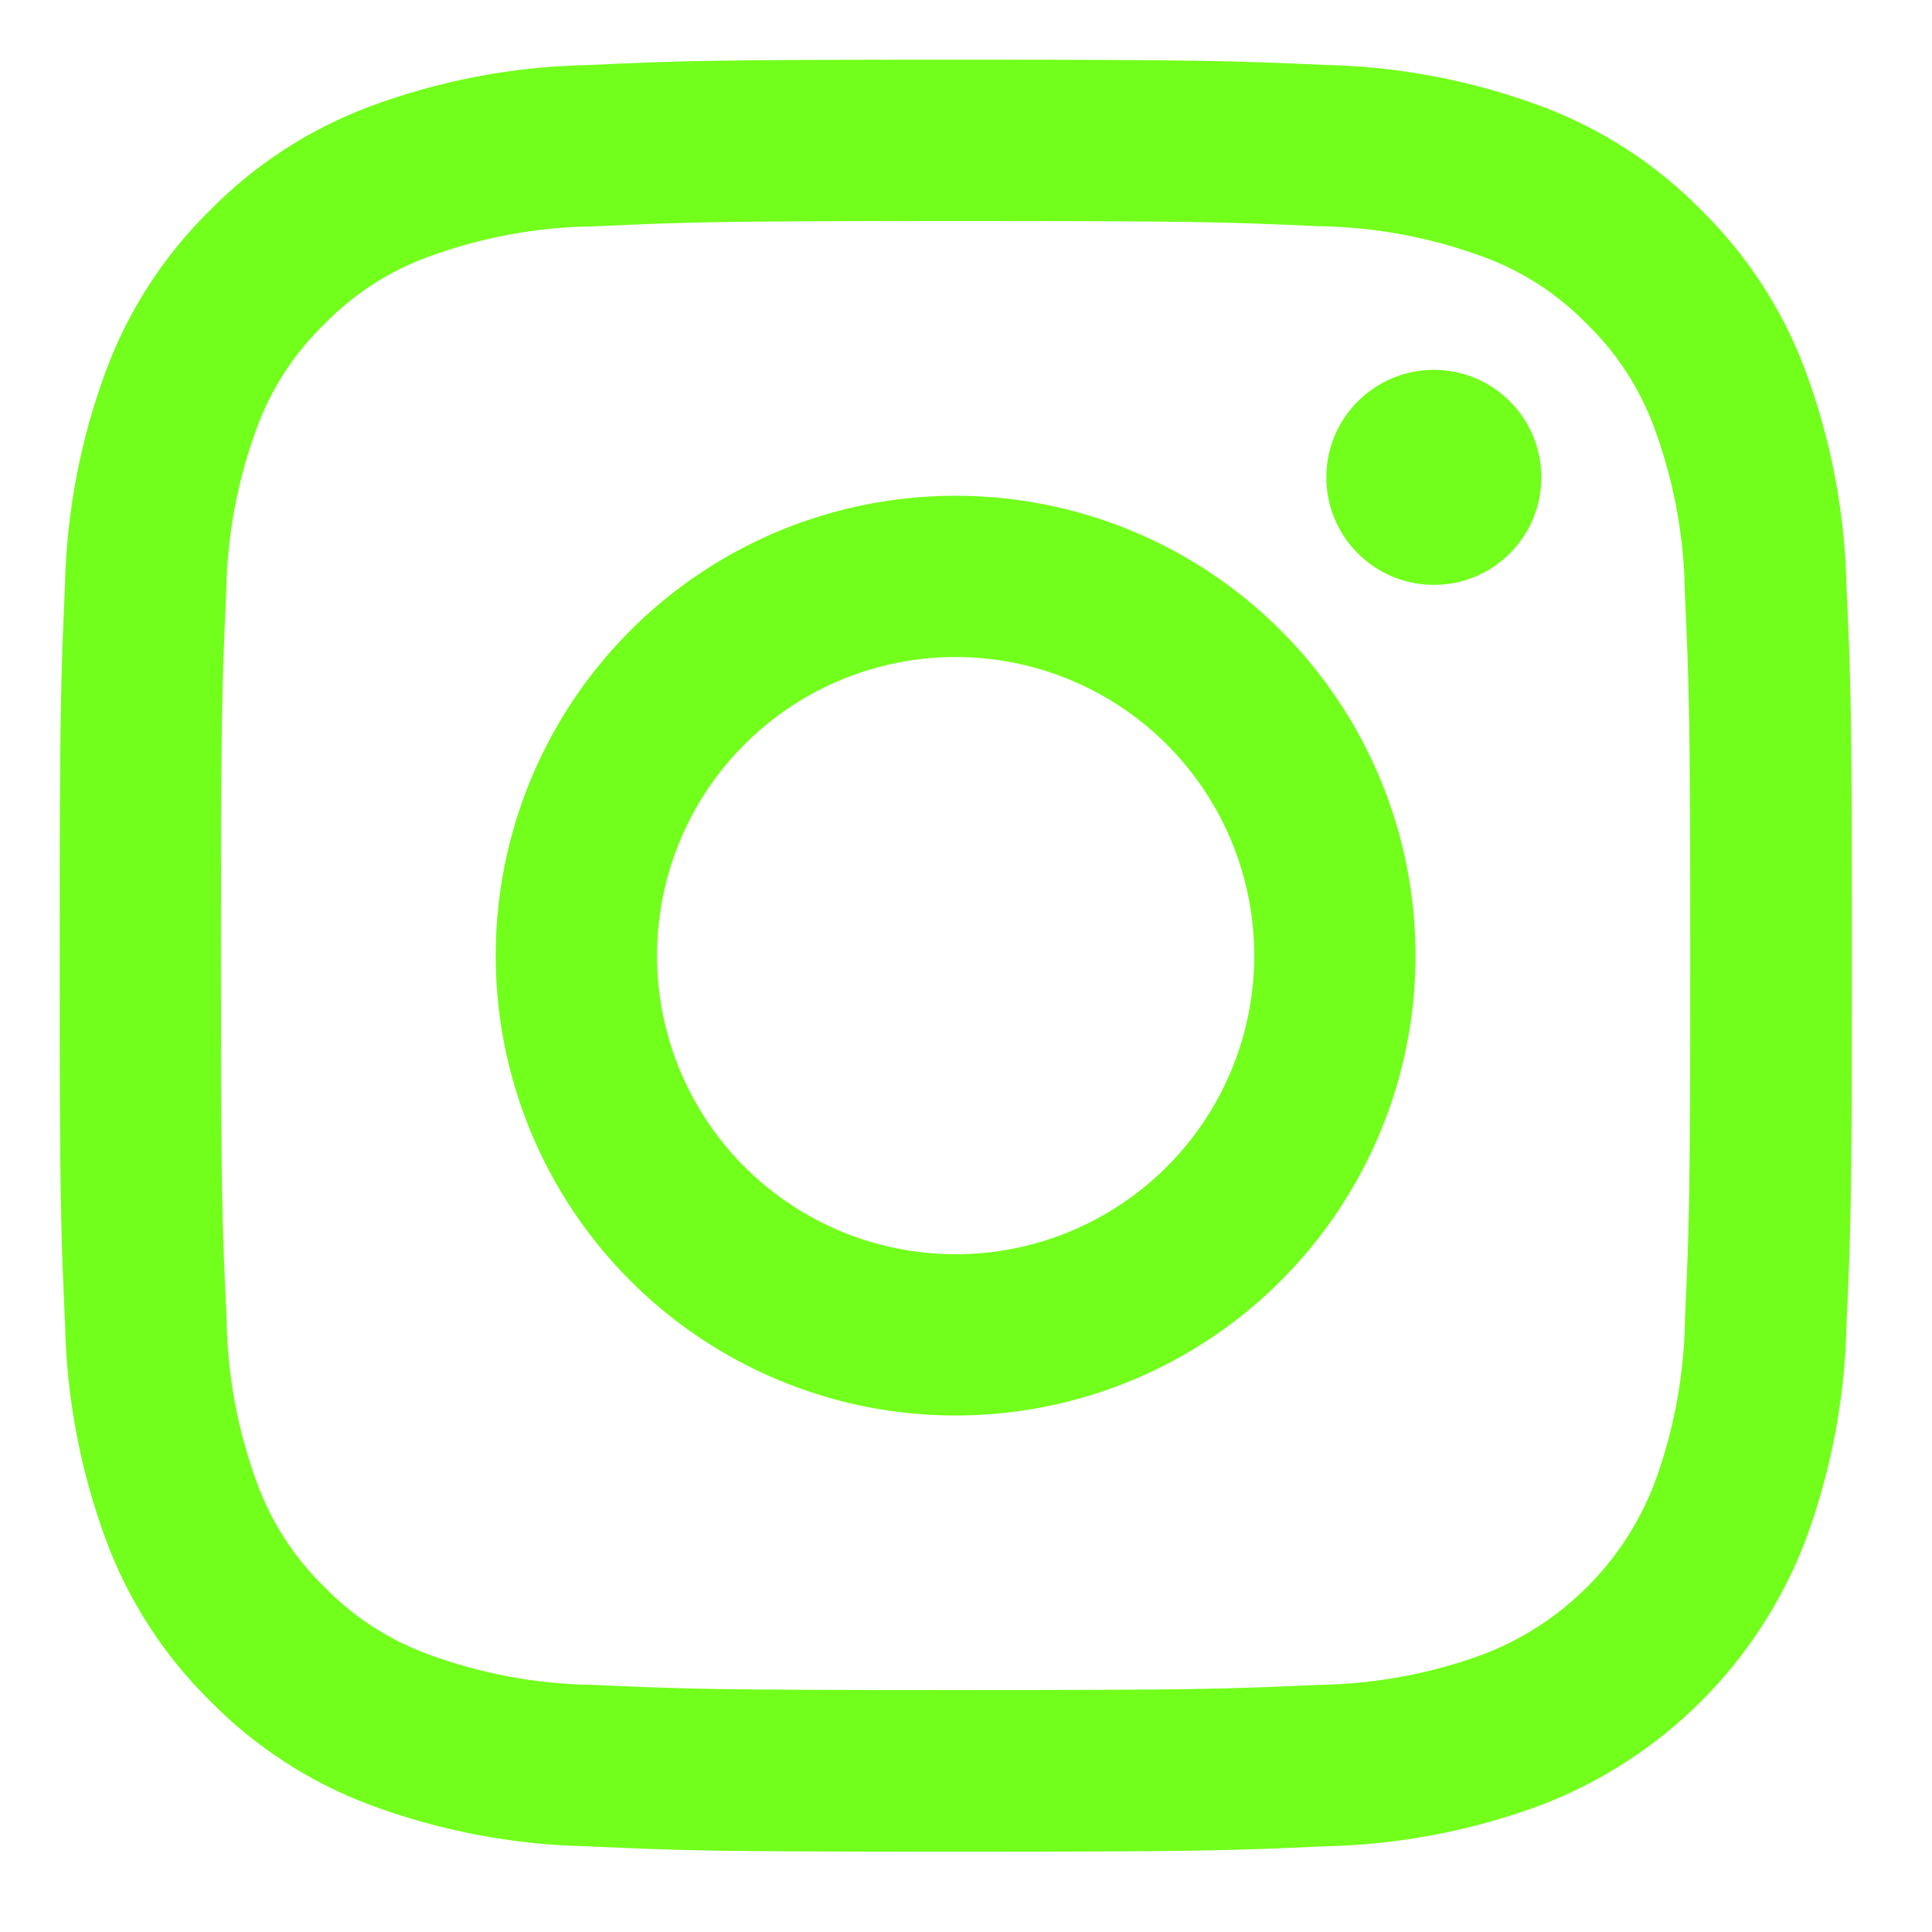
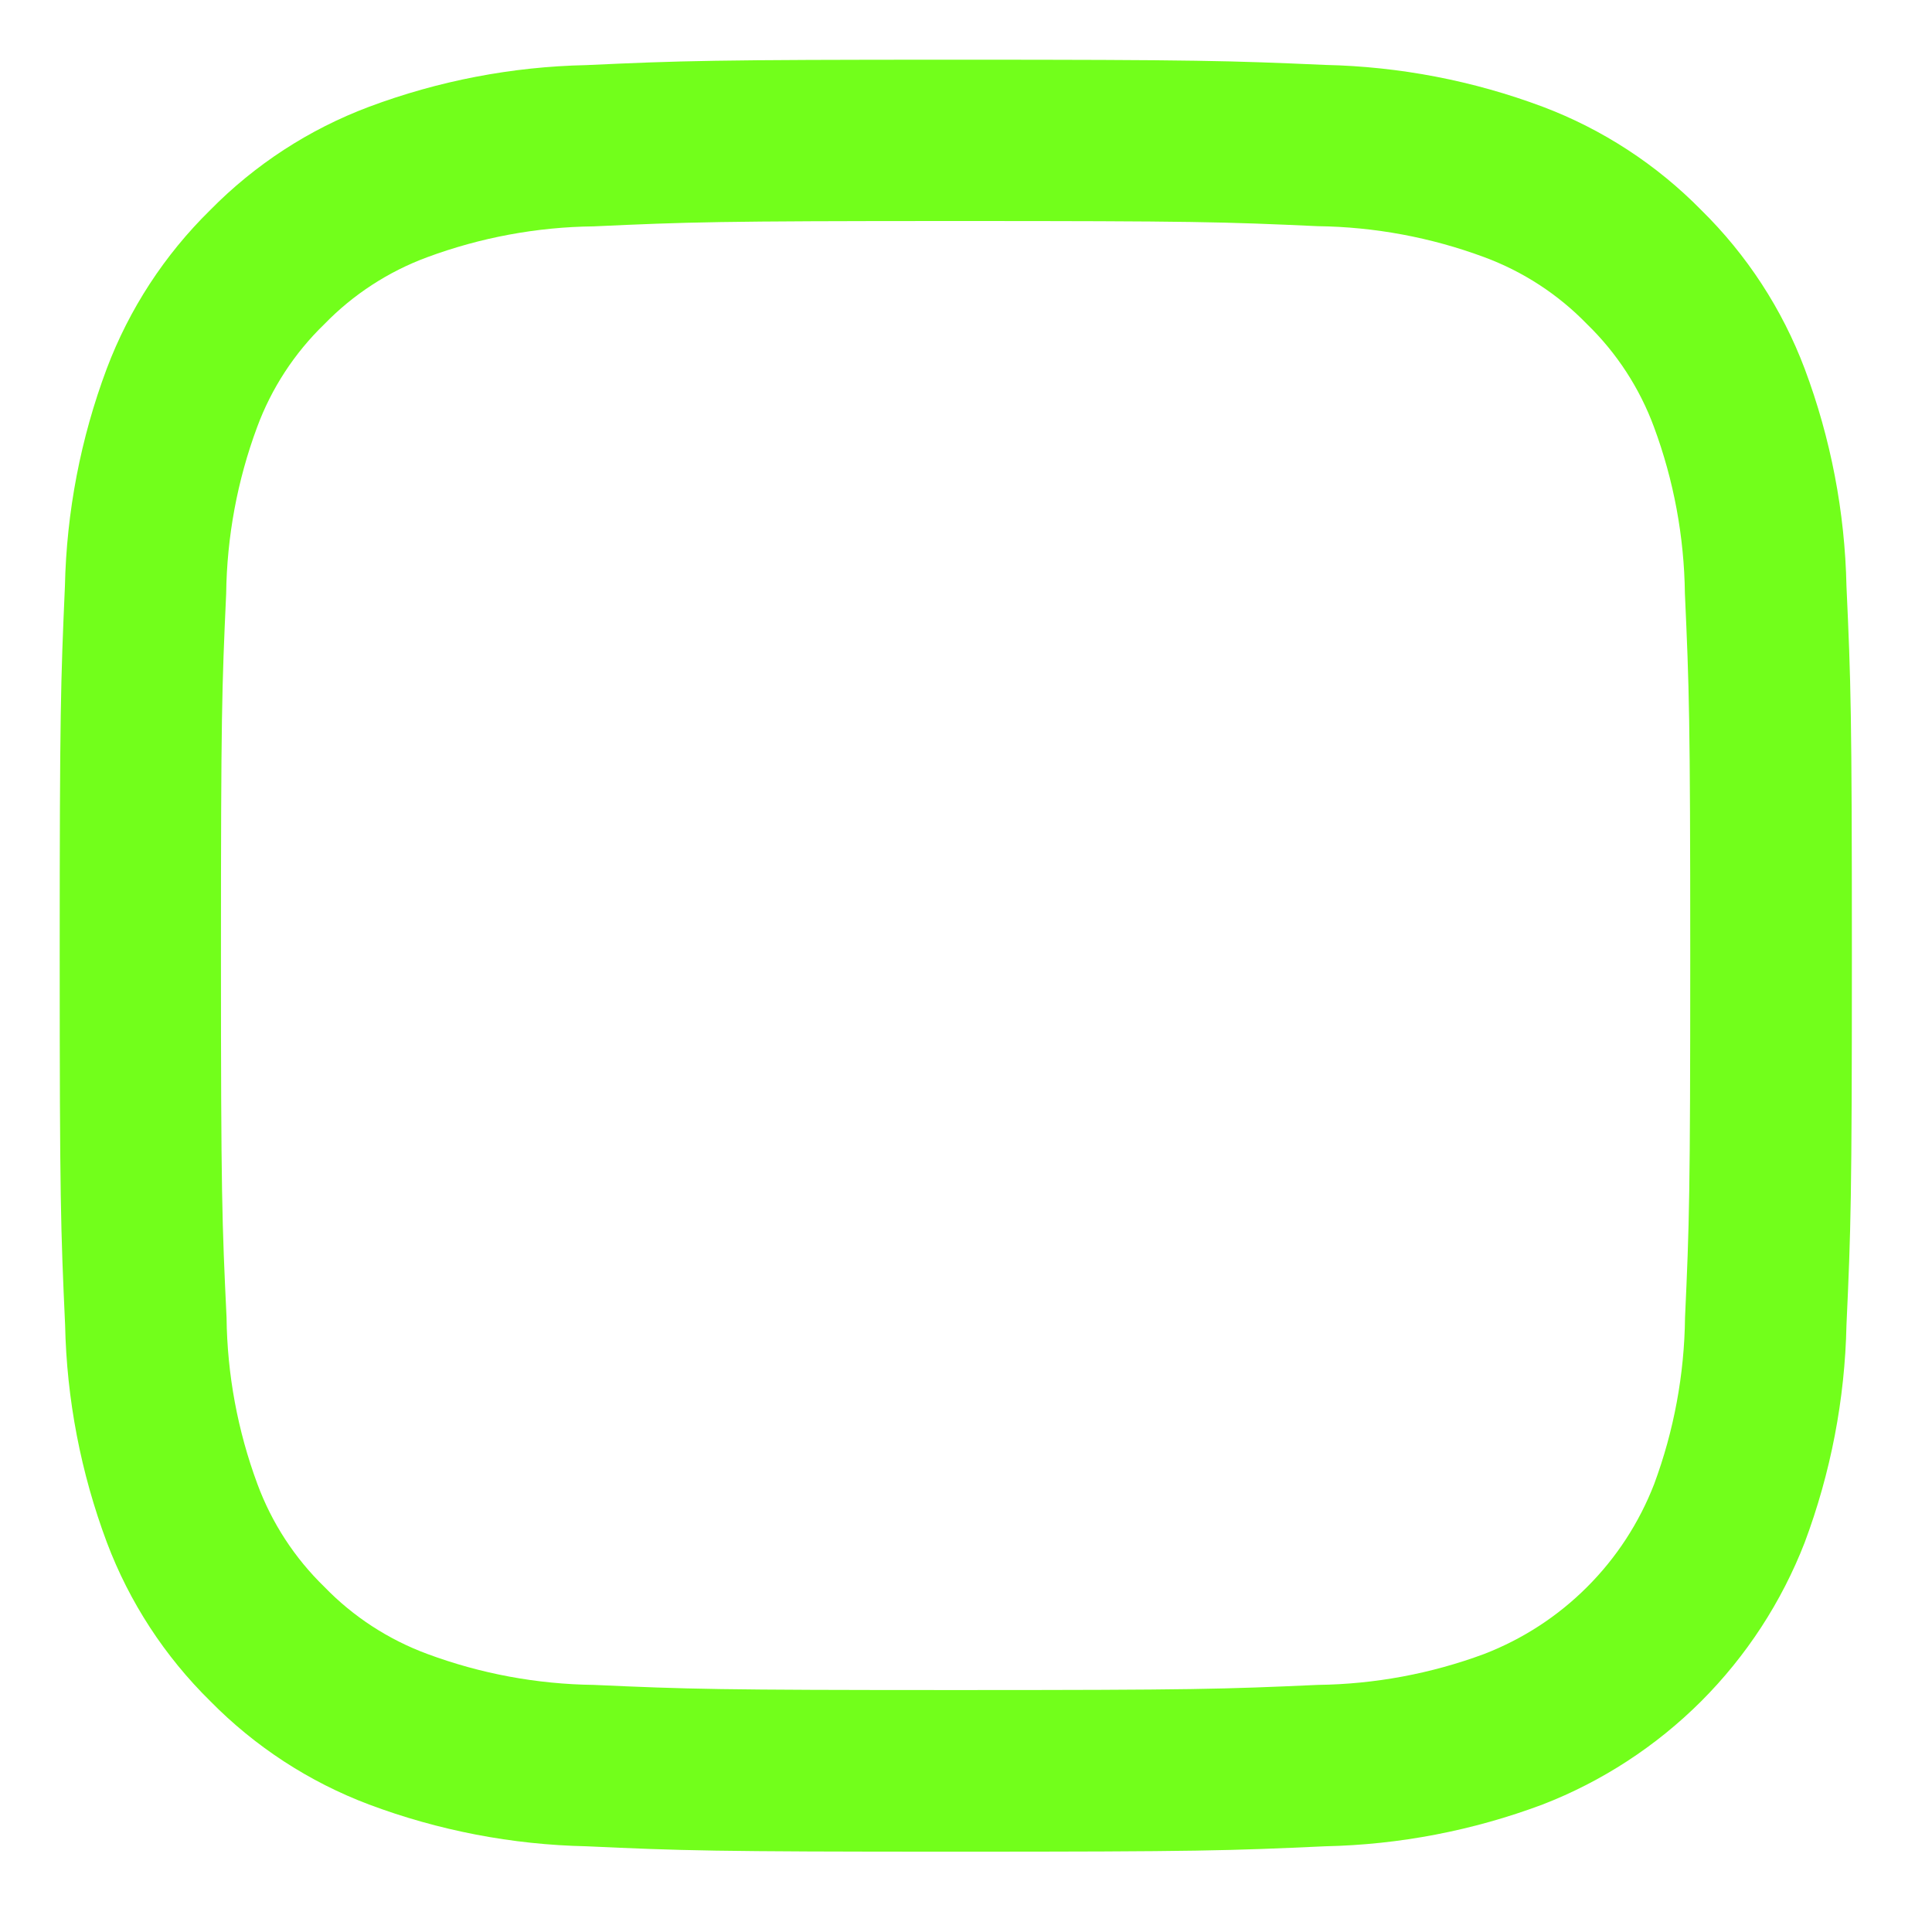
<svg xmlns="http://www.w3.org/2000/svg" width="30" height="30" viewBox="0 0 30 30" fill="none">
  <path d="M14.839 3.432C18.548 3.432 18.994 3.445 20.46 3.512C21.342 3.523 22.216 3.685 23.044 3.992C23.648 4.215 24.194 4.57 24.642 5.032C25.105 5.481 25.46 6.027 25.683 6.631C25.99 7.458 26.152 8.333 26.163 9.215C26.229 10.684 26.246 11.129 26.246 14.839C26.246 18.549 26.232 18.994 26.165 20.46C26.155 21.342 25.993 22.216 25.686 23.044C25.454 23.643 25.1 24.188 24.645 24.642C24.191 25.097 23.646 25.451 23.046 25.683C22.219 25.99 21.345 26.152 20.463 26.163C18.996 26.229 18.556 26.243 14.841 26.243C11.127 26.243 10.687 26.229 9.22 26.163C8.338 26.152 7.464 25.99 6.637 25.683C6.033 25.46 5.486 25.105 5.038 24.642C4.576 24.194 4.22 23.648 3.997 23.044C3.69 22.216 3.528 21.342 3.518 20.46C3.448 18.994 3.431 18.553 3.431 14.839C3.431 11.124 3.445 10.684 3.512 9.218C3.523 8.335 3.685 7.461 3.992 6.634C4.215 6.03 4.572 5.483 5.035 5.035C5.483 4.573 6.03 4.217 6.634 3.994C7.461 3.688 8.335 3.525 9.218 3.515C10.684 3.448 11.129 3.432 14.839 3.432ZM14.839 0.927C11.06 0.927 10.586 0.943 9.104 1.011C7.949 1.035 6.807 1.255 5.726 1.66C4.798 2.009 3.958 2.556 3.263 3.263C2.555 3.958 2.007 4.798 1.657 5.726C1.252 6.807 1.033 7.949 1.008 9.104C0.943 10.587 0.927 11.06 0.927 14.839C0.927 18.617 0.943 19.091 1.011 20.574C1.035 21.728 1.255 22.87 1.66 23.952C2.01 24.88 2.558 25.72 3.265 26.415C3.96 27.122 4.801 27.67 5.729 28.02C6.81 28.425 7.952 28.645 9.106 28.669C10.59 28.737 11.063 28.753 14.841 28.753C18.62 28.753 19.094 28.737 20.577 28.669C21.731 28.645 22.873 28.425 23.954 28.02C24.878 27.662 25.717 27.115 26.418 26.415C27.118 25.714 27.665 24.875 28.023 23.952C28.428 22.87 28.648 21.728 28.672 20.574C28.74 19.09 28.756 18.617 28.756 14.839C28.756 11.06 28.74 10.587 28.672 9.104C28.648 7.949 28.428 6.807 28.023 5.726C27.673 4.798 27.125 3.958 26.418 3.263C25.723 2.555 24.882 2.007 23.954 1.657C22.873 1.252 21.731 1.033 20.577 1.008C19.091 0.943 18.617 0.927 14.839 0.927Z" fill="#72FF1B" />
-   <path d="M14.839 7.698C13.426 7.698 12.046 8.116 10.871 8.901C9.697 9.686 8.782 10.801 8.241 12.106C7.701 13.411 7.559 14.847 7.835 16.232C8.11 17.617 8.79 18.89 9.789 19.888C10.788 20.887 12.06 21.567 13.445 21.843C14.831 22.118 16.267 21.977 17.572 21.436C18.876 20.896 19.992 19.98 20.776 18.806C21.561 17.632 21.98 16.251 21.98 14.839C21.98 12.945 21.227 11.128 19.888 9.789C18.549 8.45 16.733 7.698 14.839 7.698ZM14.839 19.476C13.922 19.476 13.025 19.204 12.262 18.694C11.5 18.185 10.906 17.46 10.555 16.613C10.204 15.766 10.112 14.834 10.291 13.934C10.47 13.034 10.911 12.208 11.56 11.56C12.208 10.911 13.034 10.47 13.934 10.291C14.834 10.112 15.766 10.204 16.613 10.555C17.461 10.905 18.185 11.5 18.694 12.262C19.204 13.025 19.476 13.921 19.476 14.839C19.476 16.069 18.987 17.248 18.118 18.118C17.248 18.987 16.069 19.476 14.839 19.476Z" fill="#72FF1B" />
-   <path d="M22.265 9.082C23.187 9.082 23.934 8.335 23.934 7.413C23.934 6.491 23.187 5.743 22.265 5.743C21.343 5.743 20.595 6.491 20.595 7.413C20.595 8.335 21.343 9.082 22.265 9.082Z" fill="#72FF1B" />
</svg>